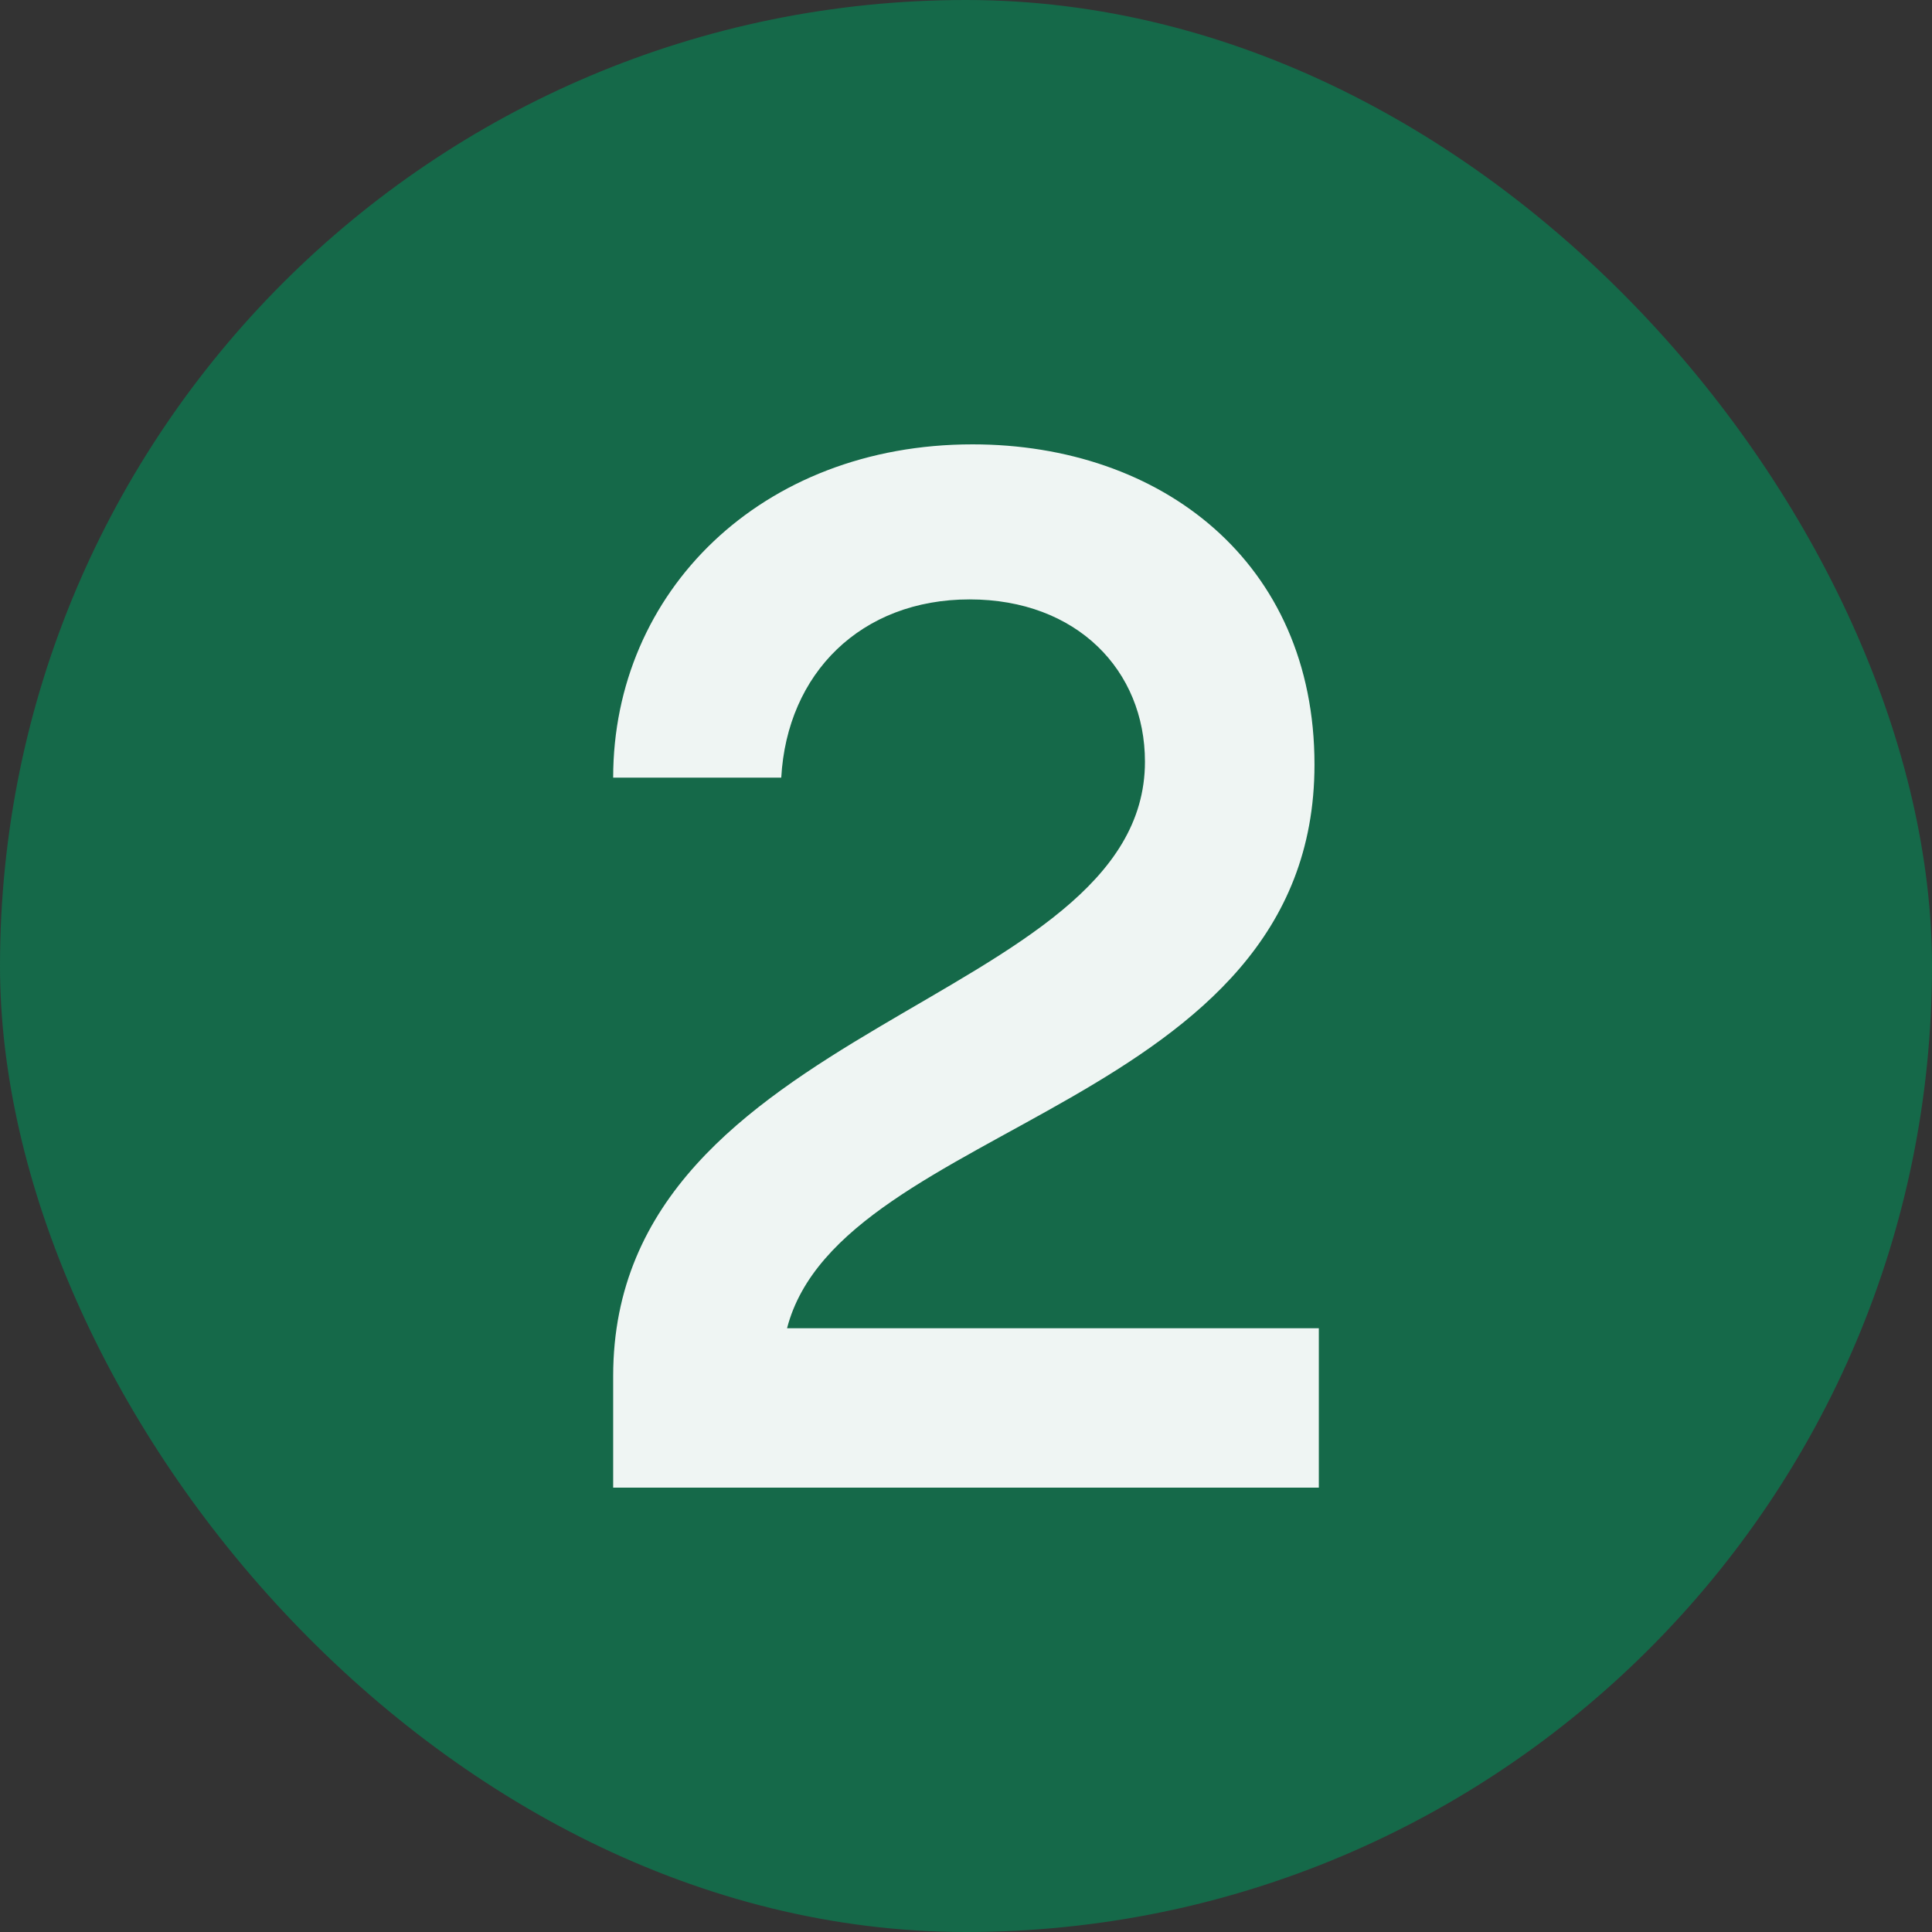
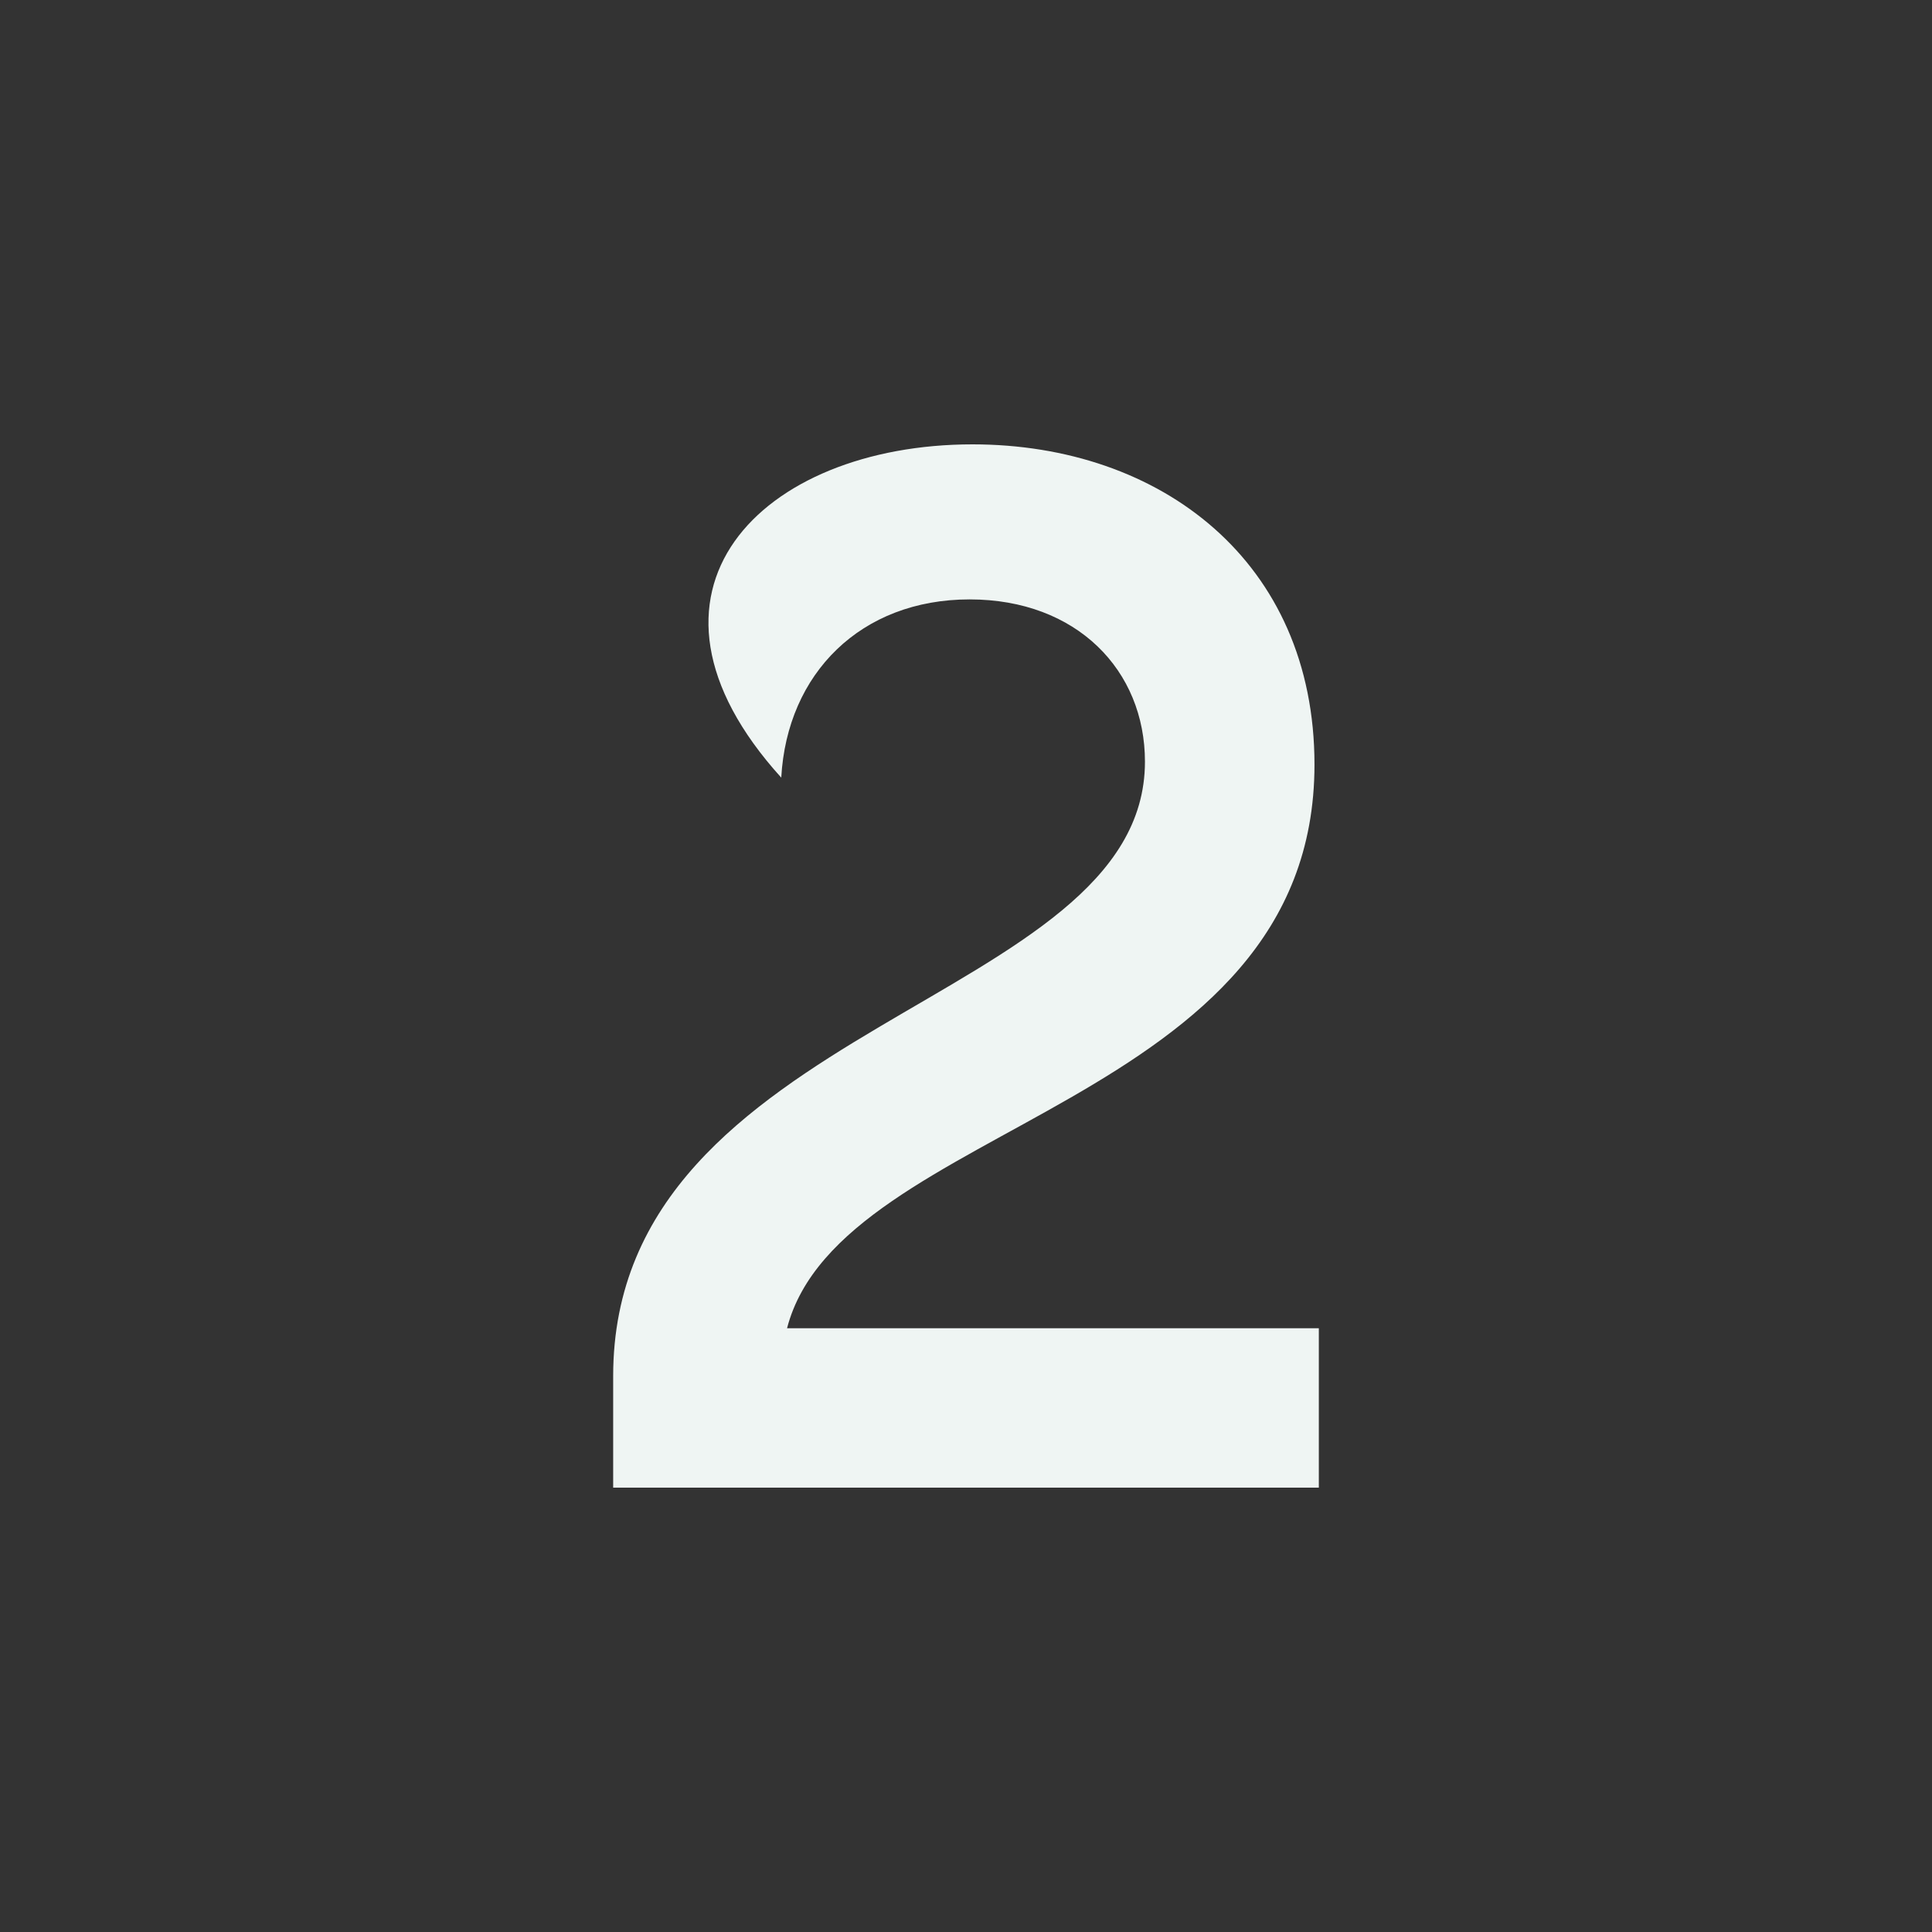
<svg xmlns="http://www.w3.org/2000/svg" width="64" height="64" viewBox="0 0 64 64" fill="none">
  <rect x="0" y="0" width="64" height="64" fill="#333333" stroke="none" />
-   <rect width="64" height="64" rx="32" fill="#156949" />
-   <path d="M26.072 44H43.688V49.28H20.312V45.584C20.312 33.824 37.928 33.296 37.928 25.232C37.928 22.208 35.672 19.856 32.12 19.856C28.52 19.856 26.072 22.304 25.88 25.76H20.312C20.312 19.616 25.208 14.72 32.216 14.72C38.456 14.72 43.544 18.608 43.544 25.328C43.544 36.704 27.848 37.136 26.072 44Z" fill="#EFF5F3" />
+   <path d="M26.072 44H43.688V49.28H20.312V45.584C20.312 33.824 37.928 33.296 37.928 25.232C37.928 22.208 35.672 19.856 32.12 19.856C28.52 19.856 26.072 22.304 25.88 25.76C20.312 19.616 25.208 14.72 32.216 14.72C38.456 14.72 43.544 18.608 43.544 25.328C43.544 36.704 27.848 37.136 26.072 44Z" fill="#EFF5F3" />
</svg>